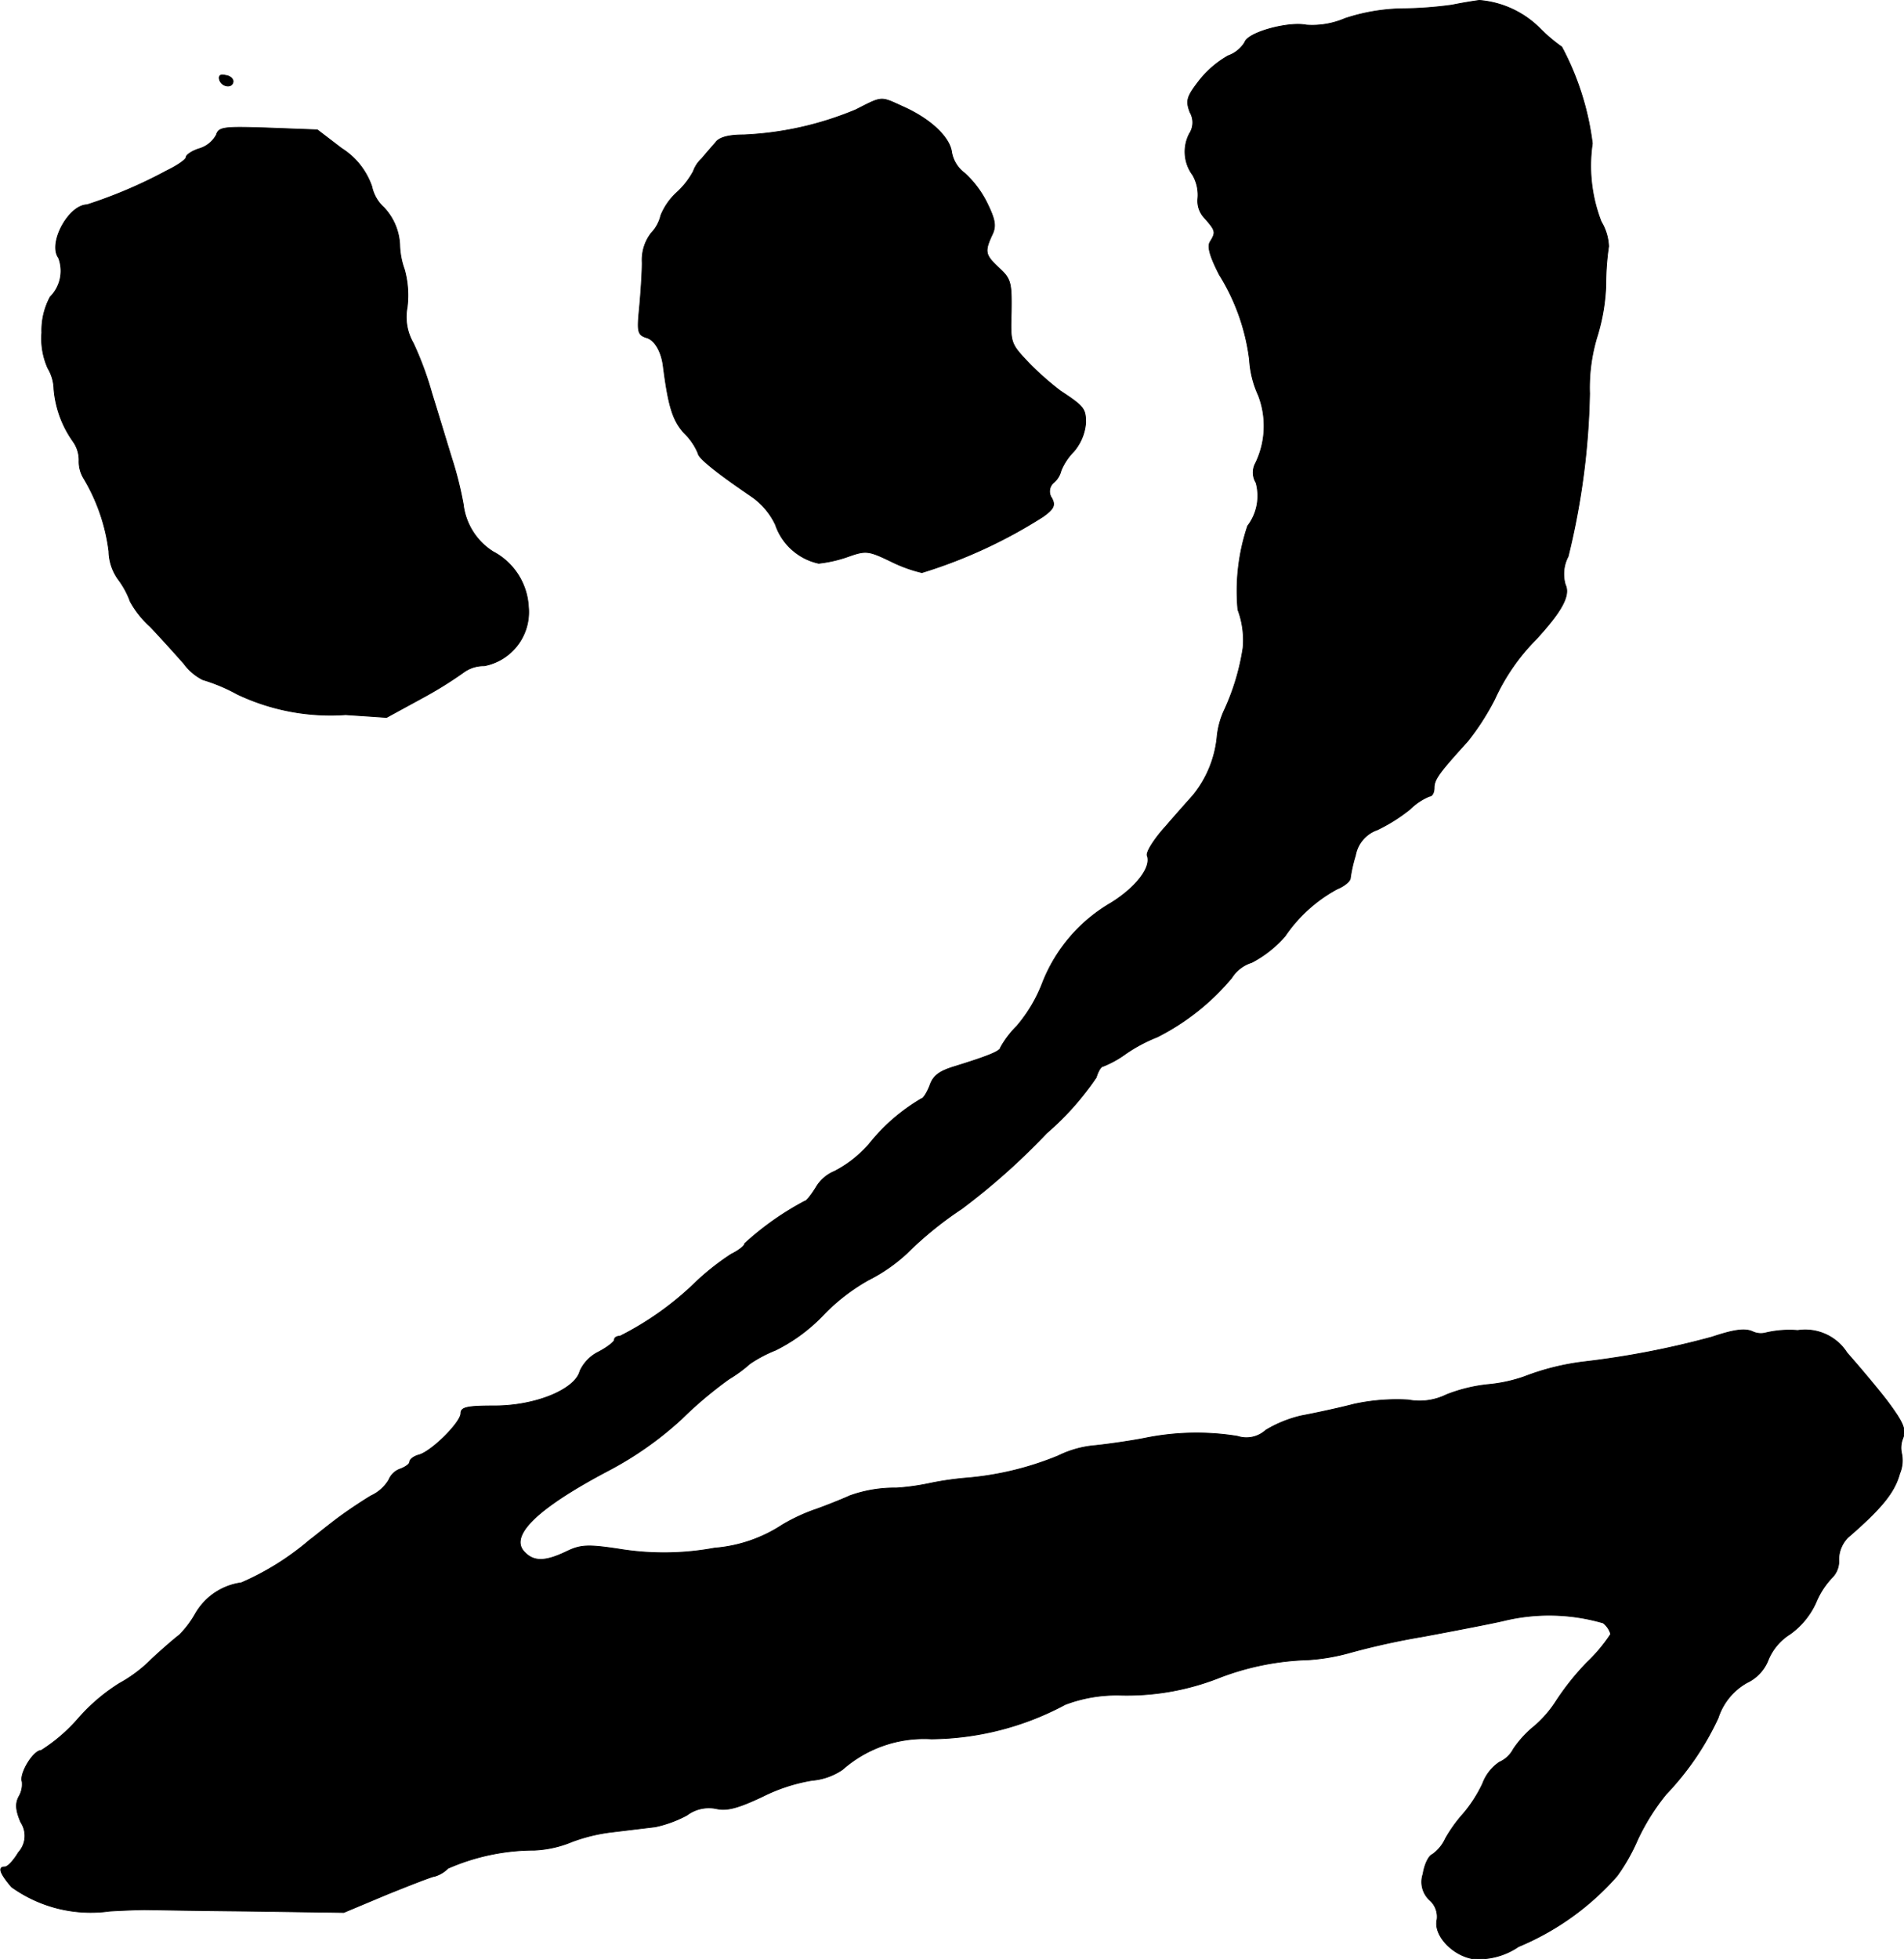
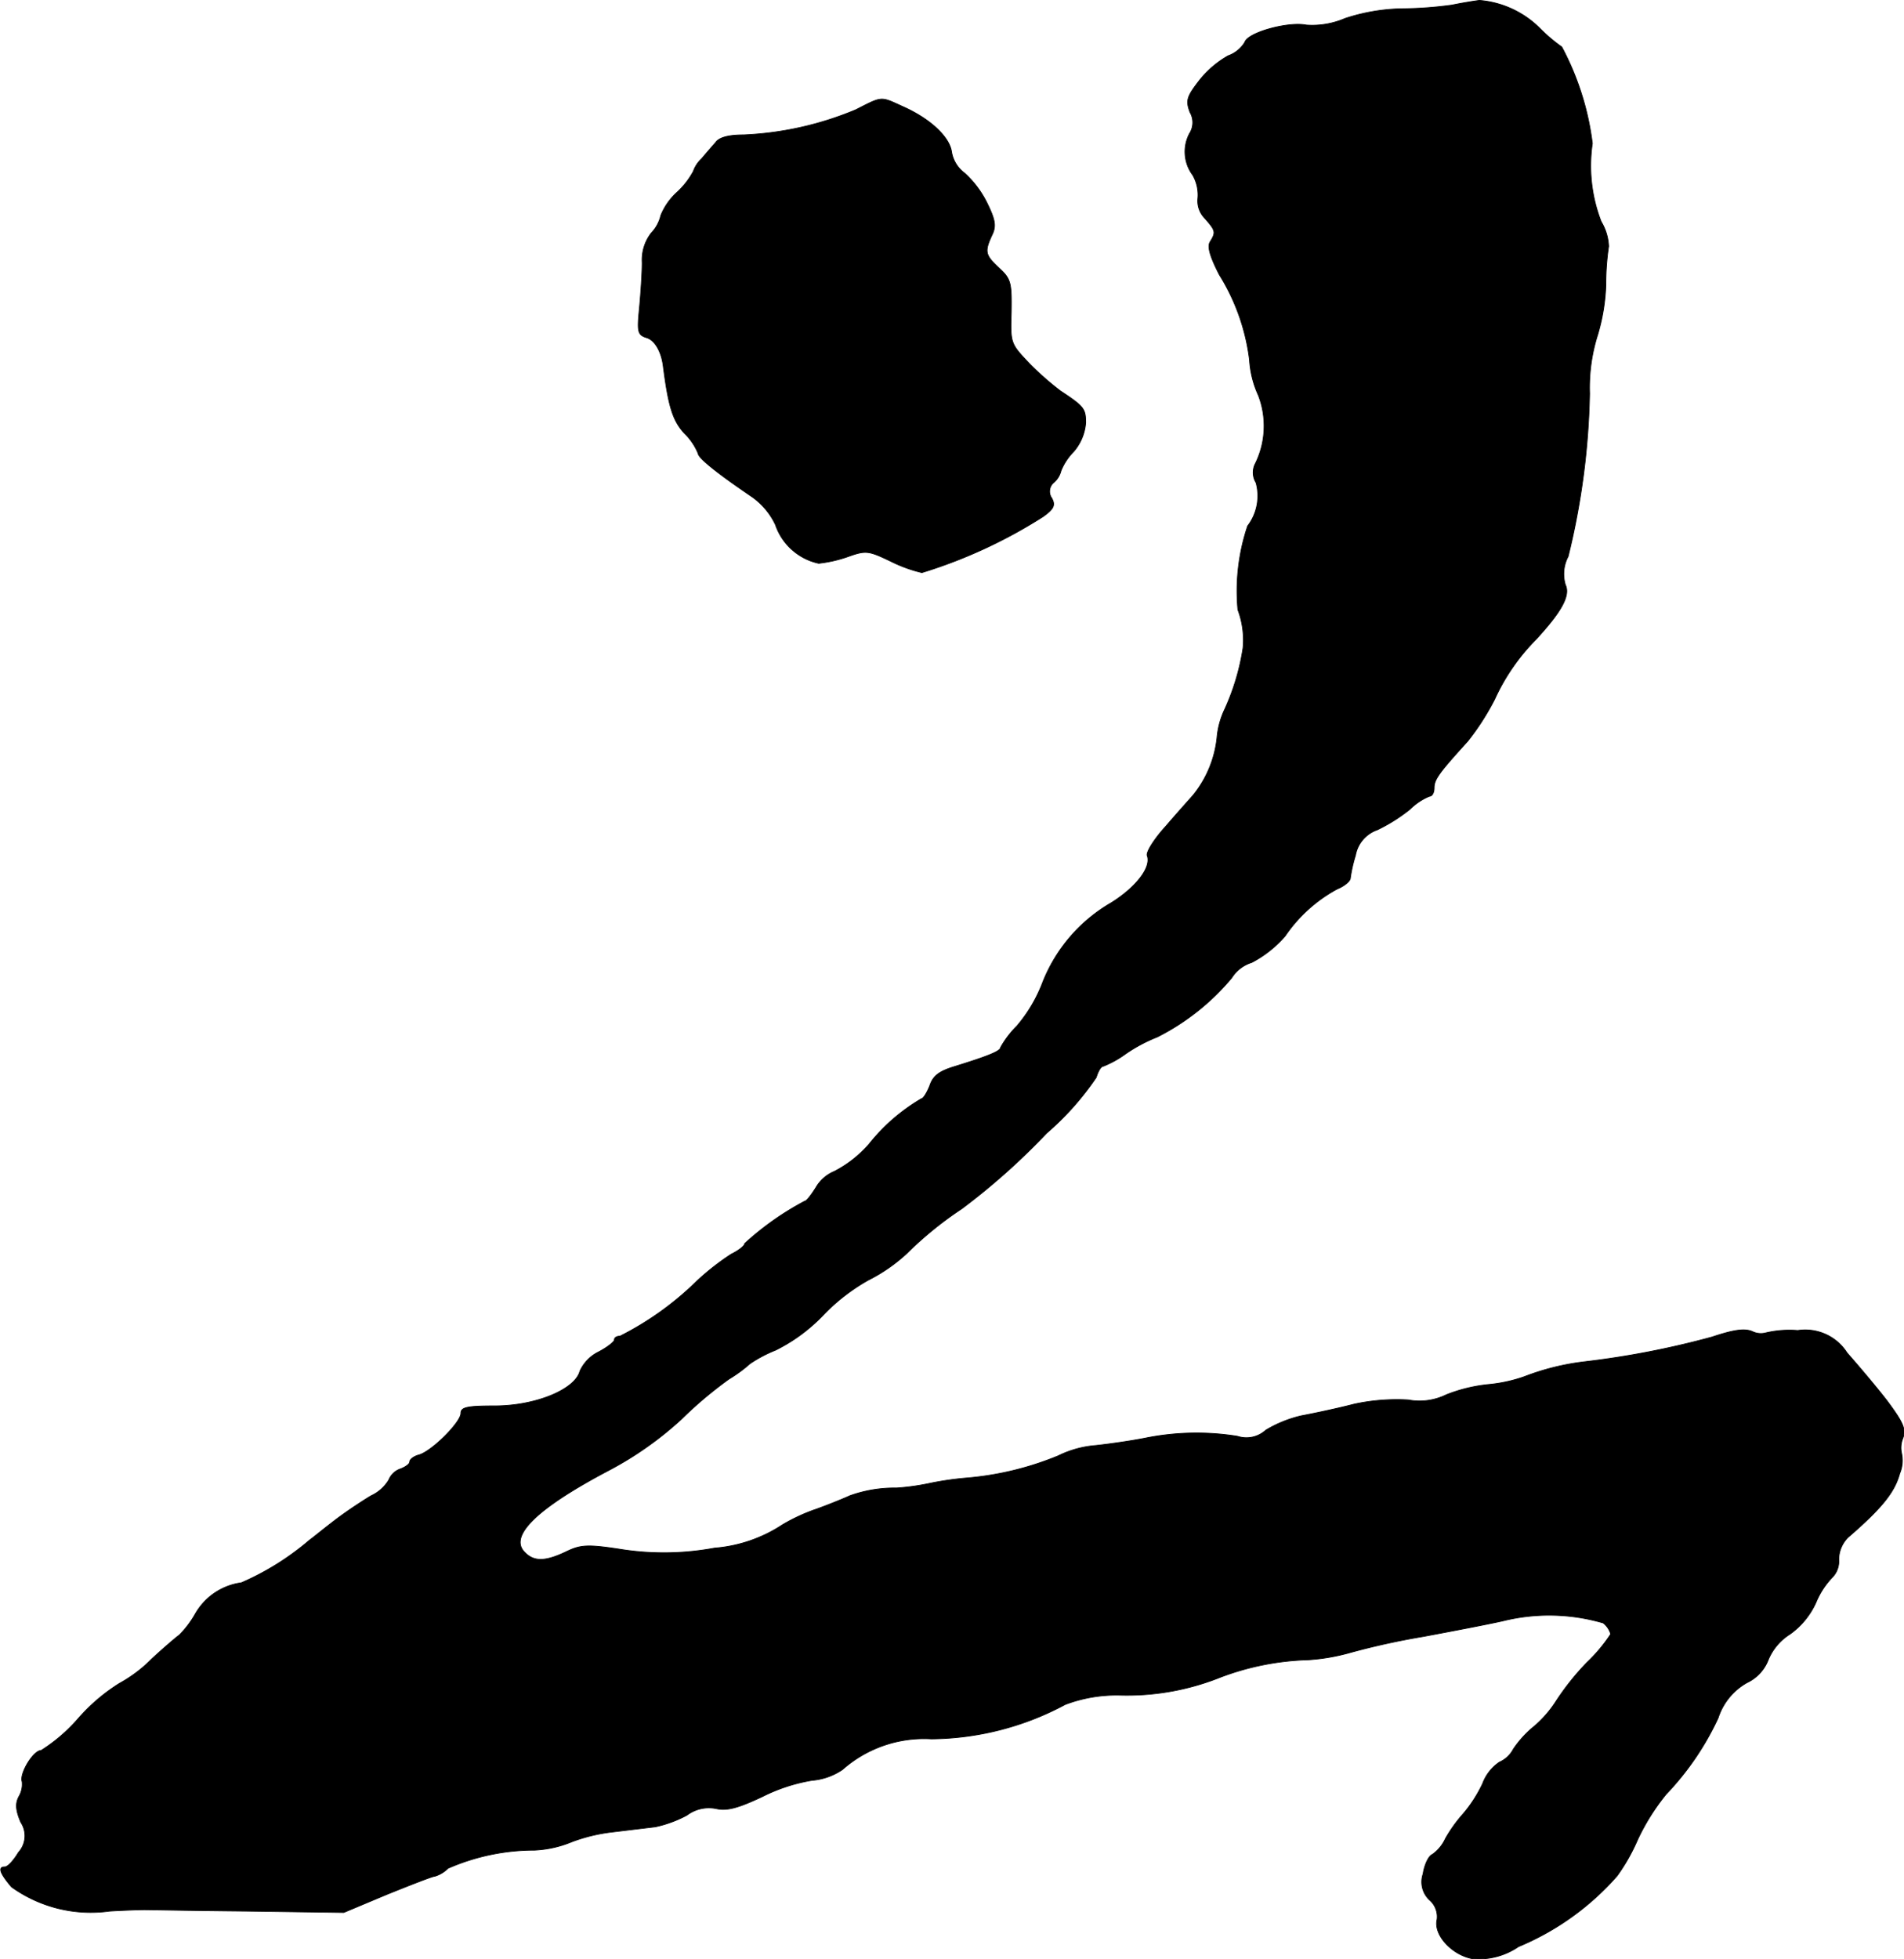
<svg xmlns="http://www.w3.org/2000/svg" version="1.1" width="8.742mm" height="8.992mm" viewBox="0 0 24.78 25.489">
  <defs>
    <style type="text/css">
      .a {
        stroke: #000;
        stroke-linecap: round;
        stroke-linejoin: round;
        stroke-width: 0.01px;
      }
    </style>
  </defs>
  <path class="a" d="M18.897.066a5.109,5.109,0,0,1-.666.048,2.5,2.5,0,0,0-.727.127A1.077,1.077,0,0,1,17.001.326c-.236-.048-.763.097-.8.224a.419.419,0,0,1-.218.176,1.297,1.297,0,0,0-.369.315c-.17.218-.182.267-.127.418a.266.266,0,0,1-.006.279.507.507,0,0,0,.042.539.52.52,0,0,1,.067.303.322.322,0,0,0,.091.26c.145.164.145.182.067.309-.036.061,0,.188.121.424A2.719,2.719,0,0,1,16.262,4.681a1.288,1.288,0,0,0,.115.46,1.107,1.107,0,0,1-.036.884.253.253,0,0,0,.006.254.645.645,0,0,1-.109.563,2.653,2.653,0,0,0-.127,1.09,1.124,1.124,0,0,1,.067.497,3.021,3.021,0,0,1-.236.793,1.066,1.066,0,0,0-.103.376,1.427,1.427,0,0,1-.309.745c-.048.055-.212.236-.357.406-.151.164-.26.339-.242.382.055.151-.139.406-.466.612A2.079,2.079,0,0,0,13.573,12.773a1.927,1.927,0,0,1-.339.575,1.257,1.257,0,0,0-.212.279c0,.048-.17.115-.6.248-.2.061-.279.121-.321.248-.036.091-.085.17-.109.17a2.459,2.459,0,0,0-.684.594,1.528,1.528,0,0,1-.448.351.5.5,0,0,0-.242.212c-.061.097-.121.176-.145.176a3.753,3.753,0,0,0-.781.551c0,.03-.079.091-.176.139a3.22,3.22,0,0,0-.448.351,3.984,3.984,0,0,1-.999.715c-.042,0-.073.018-.073.048,0,.024-.091.097-.206.157a.522.522,0,0,0-.242.248c-.061.242-.581.454-1.108.454-.363,0-.442.018-.442.097,0,.115-.369.485-.539.539-.073.018-.127.061-.127.091s-.055.067-.115.091a.251.251,0,0,0-.157.145.523.523,0,0,1-.23.206c-.103.061-.315.2-.466.315s-.297.236-.333.26a3.51,3.51,0,0,1-.89.557.816.816,0,0,0-.6.406,1.306,1.306,0,0,1-.206.273c-.036.024-.2.164-.363.315a1.811,1.811,0,0,1-.418.315,2.414,2.414,0,0,0-.533.454,2.187,2.187,0,0,1-.485.418c-.103,0-.285.303-.248.406a.314.314,0,0,1-.042.194c-.048.091-.042.176.024.333a.319.319,0,0,1-.03.394c-.061.103-.139.188-.176.188-.091,0-.073.073.085.26a1.768,1.768,0,0,0,1.278.315c.2-.012.406-.018.454-.018s.654.012,1.339.018l1.254.018.563-.236c.315-.127.594-.236.624-.236a.413.413,0,0,0,.17-.103,2.814,2.814,0,0,1,1.127-.236,1.436,1.436,0,0,0,.485-.109,2.228,2.228,0,0,1,.527-.127c.2-.024.454-.055.557-.067a1.558,1.558,0,0,0,.412-.151.477.477,0,0,1,.388-.085c.139.03.285-.012.594-.157a2.259,2.259,0,0,1,.648-.212.828.828,0,0,0,.394-.139,1.604,1.604,0,0,1,1.157-.4,3.751,3.751,0,0,0,1.744-.448,1.891,1.891,0,0,1,.709-.121,3.272,3.272,0,0,0,1.302-.23,3.492,3.492,0,0,1,1.151-.23,2.624,2.624,0,0,0,.557-.097,9.585,9.585,0,0,1,.939-.206c.424-.079.896-.17,1.048-.206a2.507,2.507,0,0,1,1.296.03.284.284,0,0,1,.097.145,2.064,2.064,0,0,1-.309.369,3.408,3.408,0,0,0-.394.491,1.492,1.492,0,0,1-.285.333,1.361,1.361,0,0,0-.279.303.377.377,0,0,1-.182.17.581.581,0,0,0-.218.279,1.766,1.766,0,0,1-.254.394,1.852,1.852,0,0,0-.23.321.514.514,0,0,1-.17.206c-.048.018-.103.133-.121.254a.321.321,0,0,0,.085.339.288.288,0,0,1,.097.254c-.048.2.194.46.46.509a.921.921,0,0,0,.6-.157,3.492,3.492,0,0,0,1.284-.921,2.492,2.492,0,0,0,.267-.472,2.848,2.848,0,0,1,.369-.588,3.676,3.676,0,0,0,.678-.993.814.814,0,0,1,.376-.46.545.545,0,0,0,.279-.303.72.72,0,0,1,.279-.327,1.019,1.019,0,0,0,.339-.412,1.054,1.054,0,0,1,.218-.333.297.297,0,0,0,.079-.224.412.412,0,0,1,.121-.291c.442-.382.606-.588.672-.83a.436.436,0,0,0,.024-.267.329.329,0,0,1,.018-.194c.042-.115.006-.2-.206-.485-.145-.188-.382-.466-.521-.624a.645.645,0,0,0-.642-.291,1.338,1.338,0,0,0-.412.03.254.254,0,0,1-.182-.018c-.103-.042-.248-.018-.521.073a11.256,11.256,0,0,1-1.654.321,3.223,3.223,0,0,0-.787.194,1.939,1.939,0,0,1-.472.103,2.044,2.044,0,0,0-.545.133.792.792,0,0,1-.497.067,2.626,2.626,0,0,0-.703.055c-.212.055-.521.121-.684.151a1.591,1.591,0,0,0-.466.188.374.374,0,0,1-.369.079,3.357,3.357,0,0,0-1.199.024c-.182.036-.478.079-.654.097a1.338,1.338,0,0,0-.478.133,4,4,0,0,1-1.217.291,4.062,4.062,0,0,0-.454.067,3.028,3.028,0,0,1-.436.061,1.714,1.714,0,0,0-.612.103c-.036.018-.224.097-.424.17a2.334,2.334,0,0,0-.448.206,1.878,1.878,0,0,1-.884.303,3.609,3.609,0,0,1-1.248.012c-.406-.061-.497-.055-.684.036-.267.127-.418.133-.539.006-.212-.212.164-.575,1.096-1.066a4.485,4.485,0,0,0,.945-.666,5.222,5.222,0,0,1,.618-.521,1.825,1.825,0,0,0,.273-.2,1.728,1.728,0,0,1,.333-.176,2.223,2.223,0,0,0,.624-.46,2.526,2.526,0,0,1,.588-.454,2.152,2.152,0,0,0,.503-.351,4.687,4.687,0,0,1,.709-.575,8.697,8.697,0,0,0,1.102-.981,3.68,3.68,0,0,0,.648-.727c.024-.079.061-.145.091-.145a1.322,1.322,0,0,0,.285-.157,2.044,2.044,0,0,1,.418-.224,3.056,3.056,0,0,0,.969-.769.473.473,0,0,1,.26-.2,1.475,1.475,0,0,0,.436-.345,1.926,1.926,0,0,1,.678-.612c.091-.036.17-.103.17-.139a1.875,1.875,0,0,1,.067-.297.431.431,0,0,1,.285-.333,2.253,2.253,0,0,0,.424-.267.779.779,0,0,1,.254-.17c.036,0,.061-.048.061-.109,0-.109.061-.194.436-.606a3.275,3.275,0,0,0,.351-.545,2.69,2.69,0,0,1,.545-.787c.327-.357.442-.563.376-.703a.488.488,0,0,1,.036-.369,9.582,9.582,0,0,0,.279-2.12,2.28,2.28,0,0,1,.103-.757,2.553,2.553,0,0,0,.109-.66,3.279,3.279,0,0,1,.036-.497.676.676,0,0,0-.097-.321,2.007,2.007,0,0,1-.115-1.018A3.601,3.601,0,0,0,20.326.611a2.116,2.116,0,0,1-.285-.242A1.258,1.258,0,0,0,19.254.005C19.206.011,19.048.035,18.897.066Z" />
-   <path class="a" d="M2.858,1.041c.03.091.17.109.176.018,0-.036-.042-.073-.103-.079C2.87.962,2.84.986,2.858,1.041Z" />
  <path class="a" d="M11.138,1.428a4.25,4.25,0,0,1-1.46.327c-.188,0-.315.03-.363.097-.042.048-.127.145-.182.212a.407.407,0,0,0-.109.164,1.033,1.033,0,0,1-.212.273.821.821,0,0,0-.212.303.484.484,0,0,1-.121.224.572.572,0,0,0-.121.388c0,.139-.018.4-.036.594-.03.303-.024.345.091.382.109.03.194.182.218.363.067.521.121.715.279.884a.775.775,0,0,1,.176.26c.006.061.236.248.709.569a.933.933,0,0,1,.297.357.766.766,0,0,0,.563.503A1.704,1.704,0,0,0,11.047,7.237c.224-.079.26-.073.551.067a1.85,1.85,0,0,0,.4.145,6.443,6.443,0,0,0,1.575-.727c.145-.103.164-.151.115-.242a.151.151,0,0,1,.03-.206.295.295,0,0,0,.091-.151.765.765,0,0,1,.164-.248A.648.648,0,0,0,14.13,5.499c0-.182-.024-.212-.327-.412a3.799,3.799,0,0,1-.4-.351c-.254-.267-.254-.267-.242-.678.006-.382-.006-.43-.157-.569-.182-.17-.194-.212-.097-.424.061-.121.048-.2-.061-.424a1.315,1.315,0,0,0-.291-.388.43.43,0,0,1-.17-.273c-.024-.194-.273-.43-.624-.588C11.453,1.253,11.495,1.247,11.138,1.428Z" />
-   <path class="a" d="M2.816,1.755a.374.374,0,0,1-.212.176c-.103.03-.182.085-.182.115s-.115.109-.254.176A6.156,6.156,0,0,1,1.132,2.664C.89,2.67.623,3.167.762,3.354a.479.479,0,0,1-.109.509.92.92,0,0,0-.109.466A.943.943,0,0,0,.623,4.79a.557.557,0,0,1,.079.273,1.372,1.372,0,0,0,.248.678.418.418,0,0,1,.079.248.418.418,0,0,0,.055.224,2.441,2.441,0,0,1,.333.957.645.645,0,0,0,.133.382,1.1,1.1,0,0,1,.145.273,1.251,1.251,0,0,0,.26.327c.139.145.333.363.436.478a.691.691,0,0,0,.248.212,2.269,2.269,0,0,1,.448.188,2.831,2.831,0,0,0,1.411.267l.533.036.466-.254a5.178,5.178,0,0,0,.545-.339.443.443,0,0,1,.26-.079.711.711,0,0,0,.575-.769.861.861,0,0,0-.46-.715.844.844,0,0,1-.388-.618A4.712,4.712,0,0,0,5.88,5.965c-.073-.236-.188-.618-.26-.848a4.239,4.239,0,0,0-.242-.654A.678.678,0,0,1,5.299,3.997a1.25,1.25,0,0,0-.036-.491,1.023,1.023,0,0,1-.061-.321.754.754,0,0,0-.206-.485.511.511,0,0,1-.157-.273.951.951,0,0,0-.394-.497L4.13,1.689l-.642-.024C2.913,1.646,2.846,1.653,2.816,1.755Z" />
</svg>